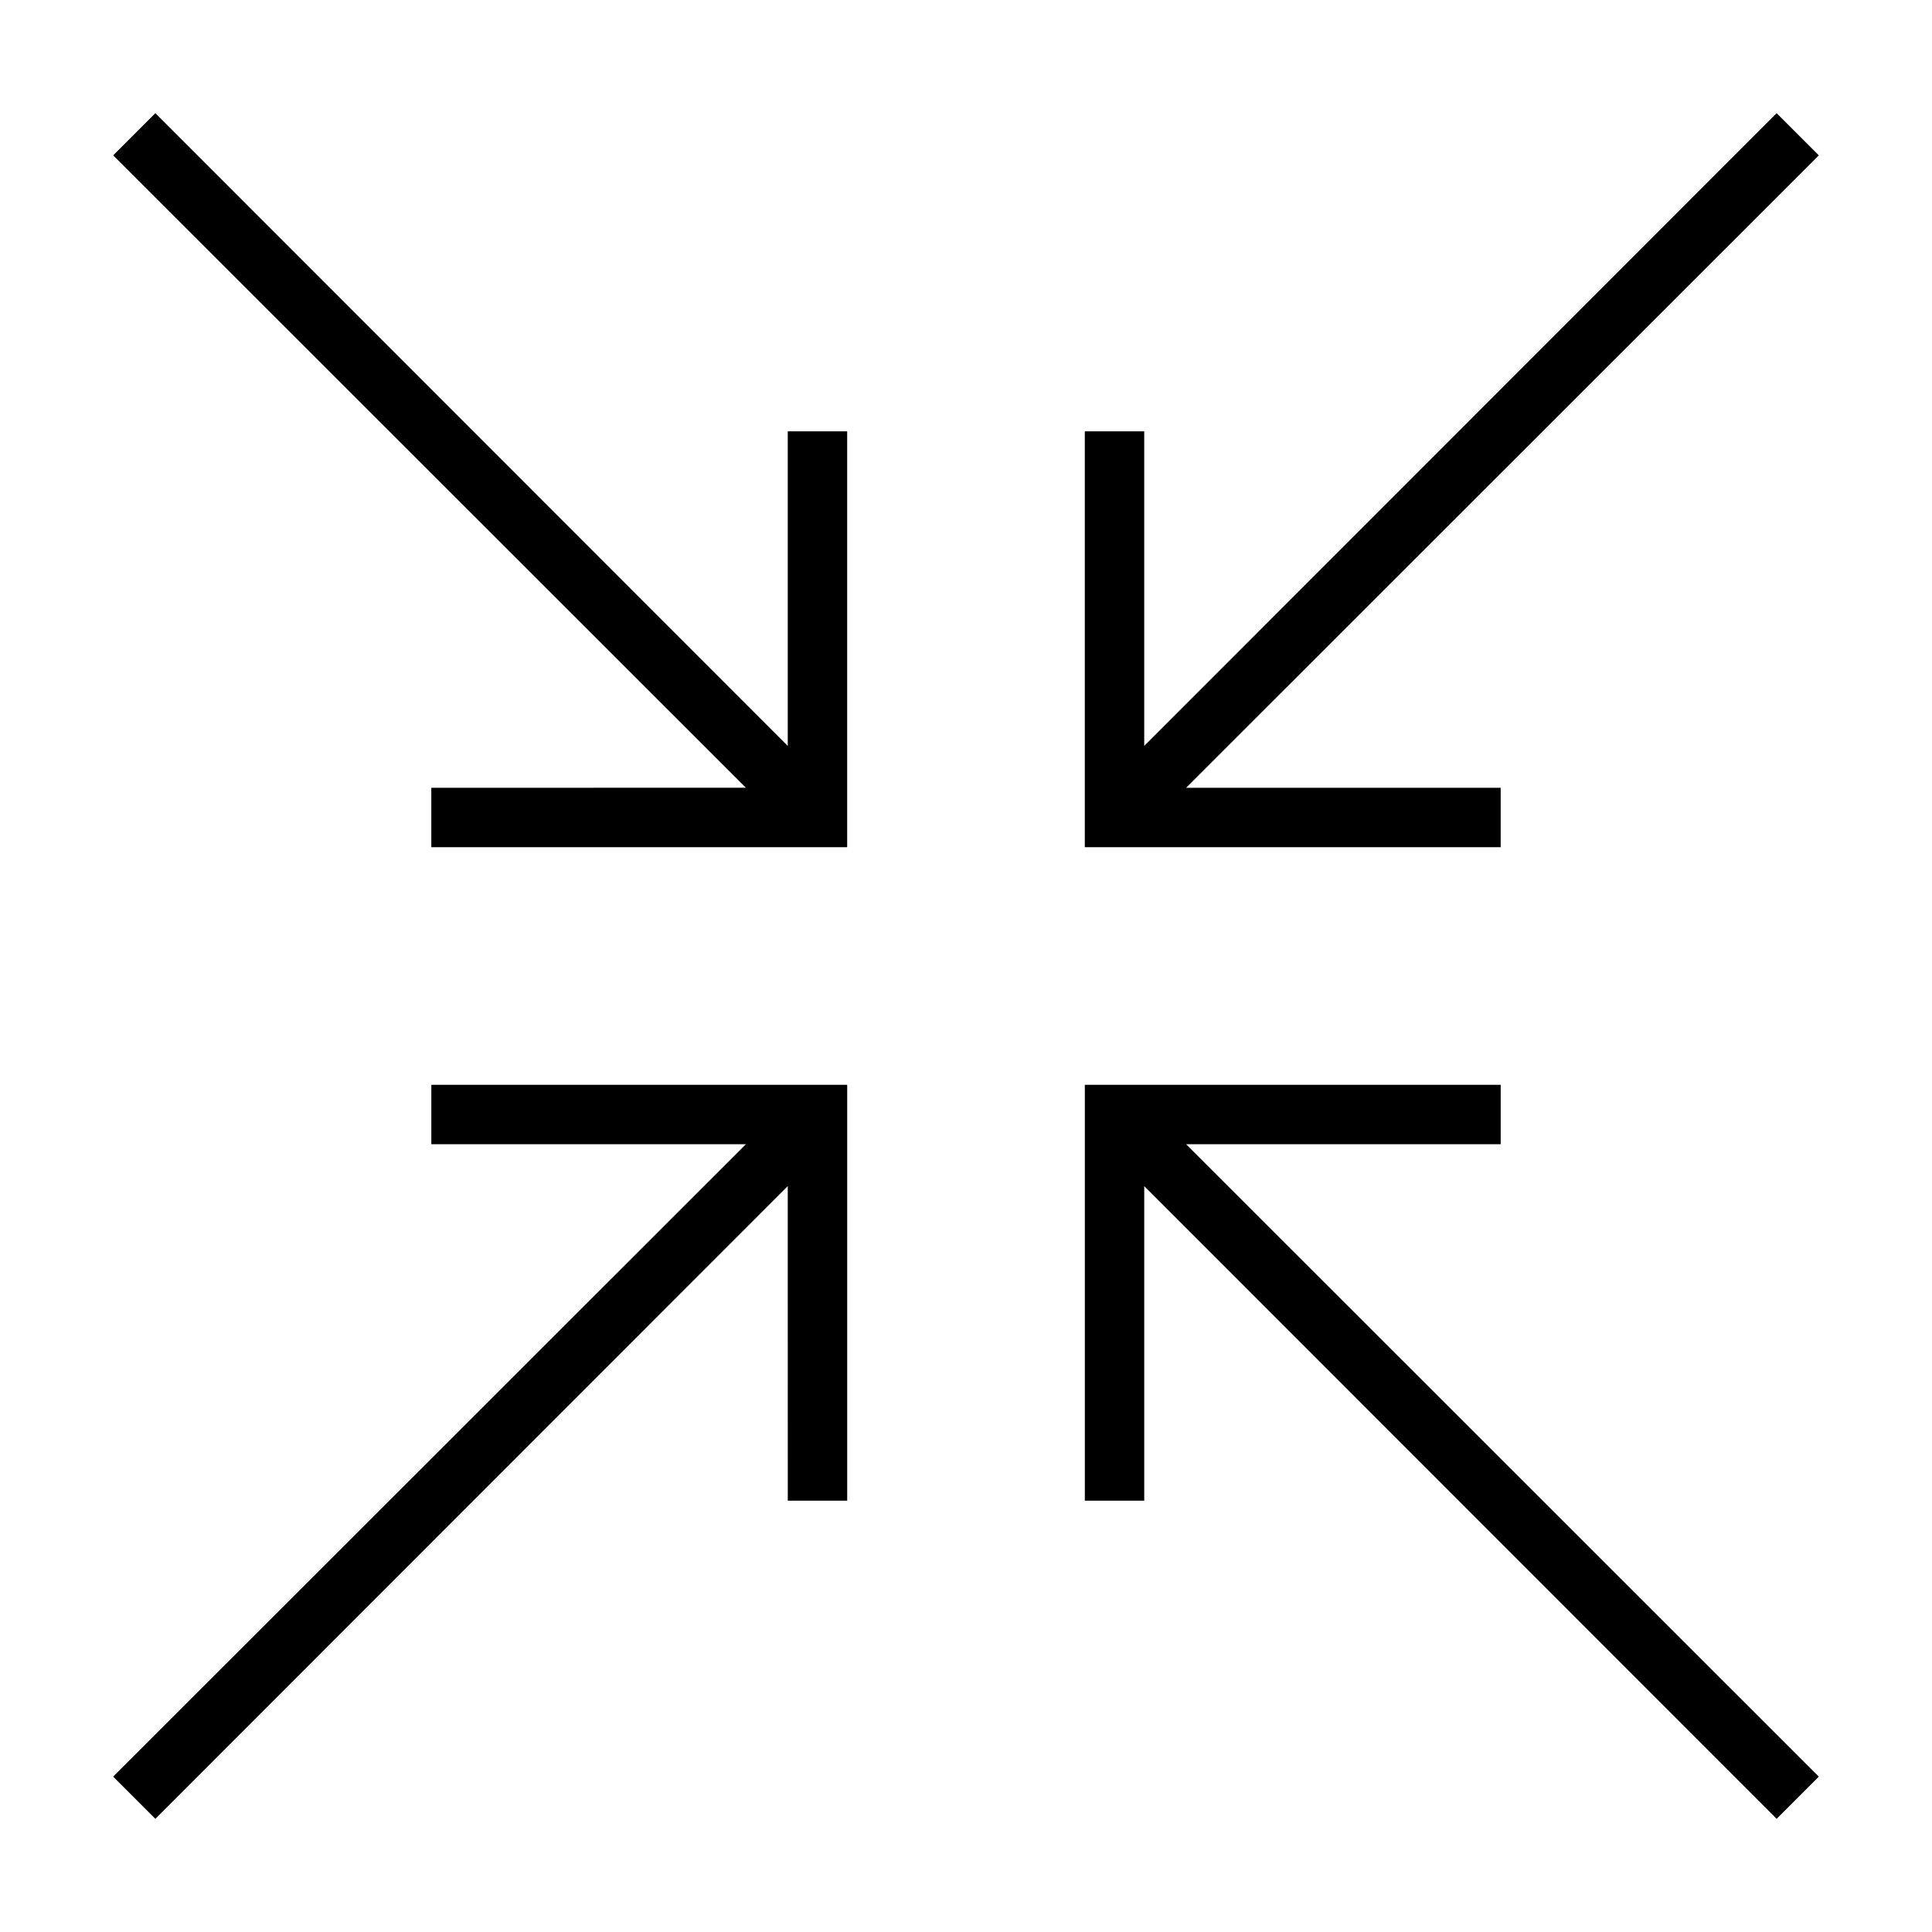
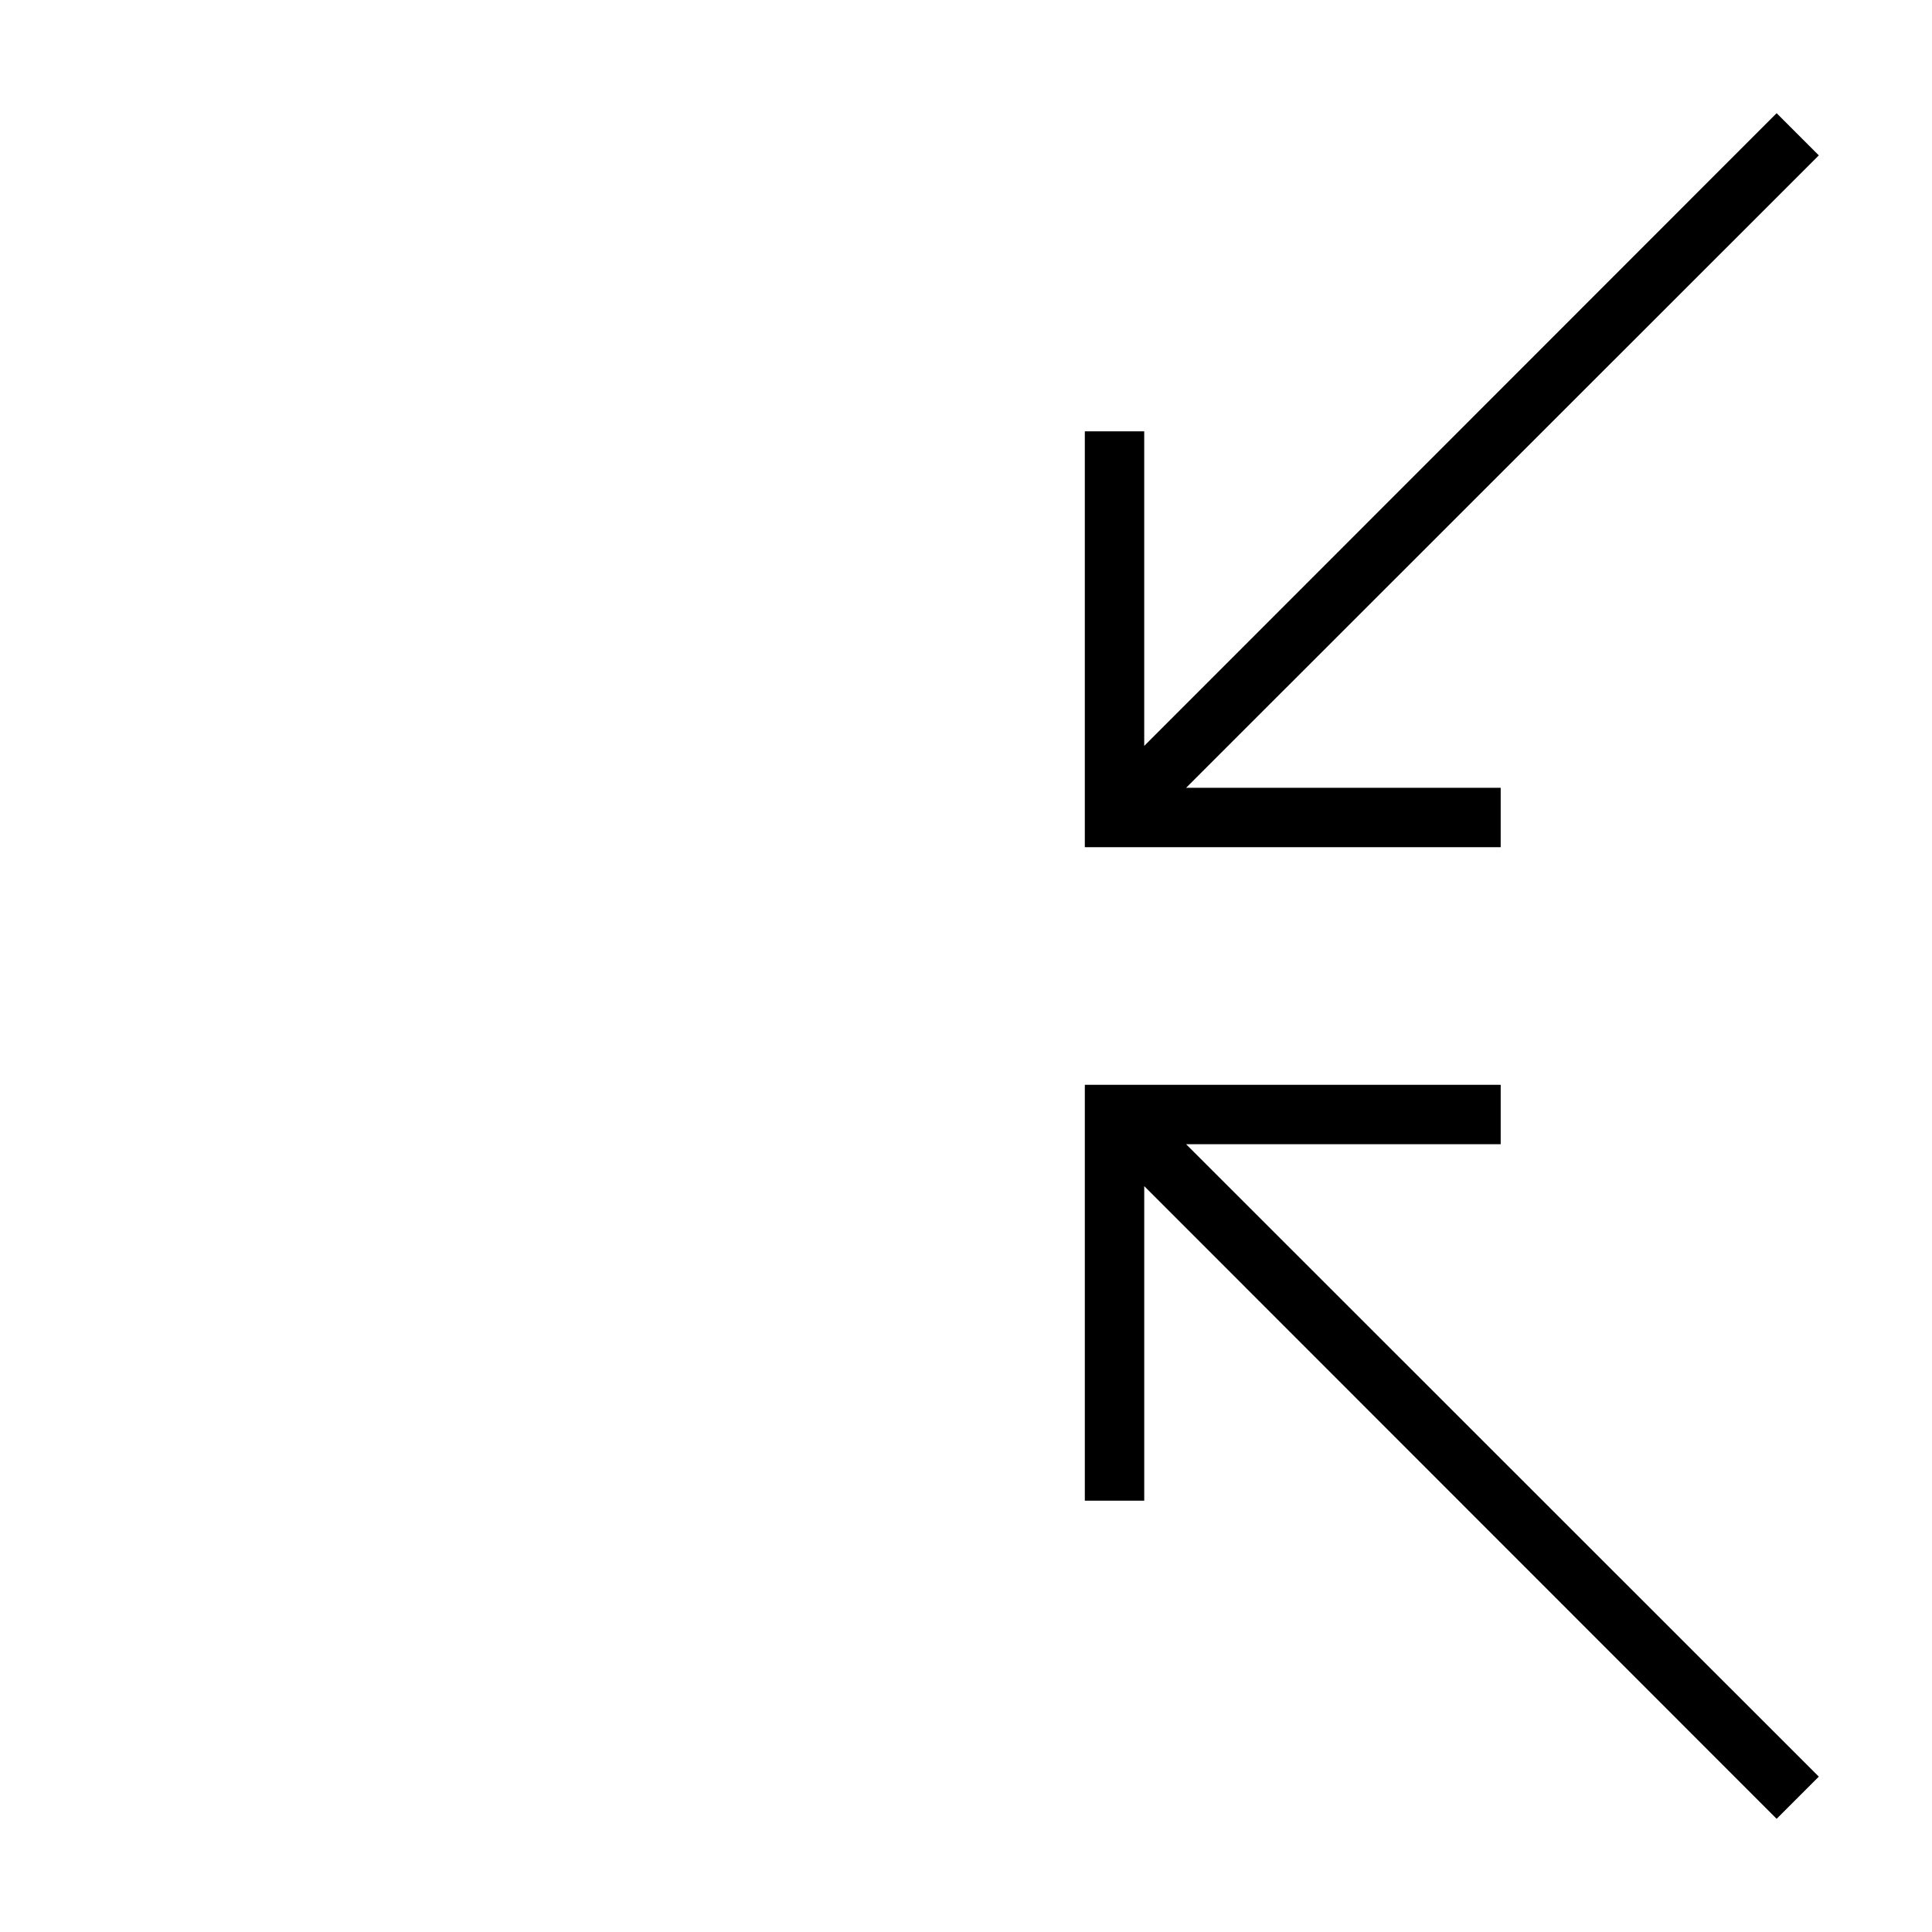
<svg xmlns="http://www.w3.org/2000/svg" fill="#000000" width="800px" height="800px" version="1.1" viewBox="144 144 512 512">
  <g>
-     <path d="m258.3 352.77v15.746h110.21v-110.21h-15.746v83.367l-167.59-167.68-11.18 11.18 167.68 167.59z" />
    <path d="m447.23 341.67v-83.367h-15.742v110.21h110.21v-15.746h-83.363l167.67-167.59-11.18-11.18z" />
-     <path d="m352.77 541.7h15.746v-110.21h-110.21v15.742h83.367l-167.68 167.59 11.18 11.18 167.59-167.67z" />
    <path d="m541.7 447.23v-15.742h-110.21v110.21h15.742v-83.363l167.59 167.67 11.18-11.18-167.67-167.59z" />
  </g>
</svg>